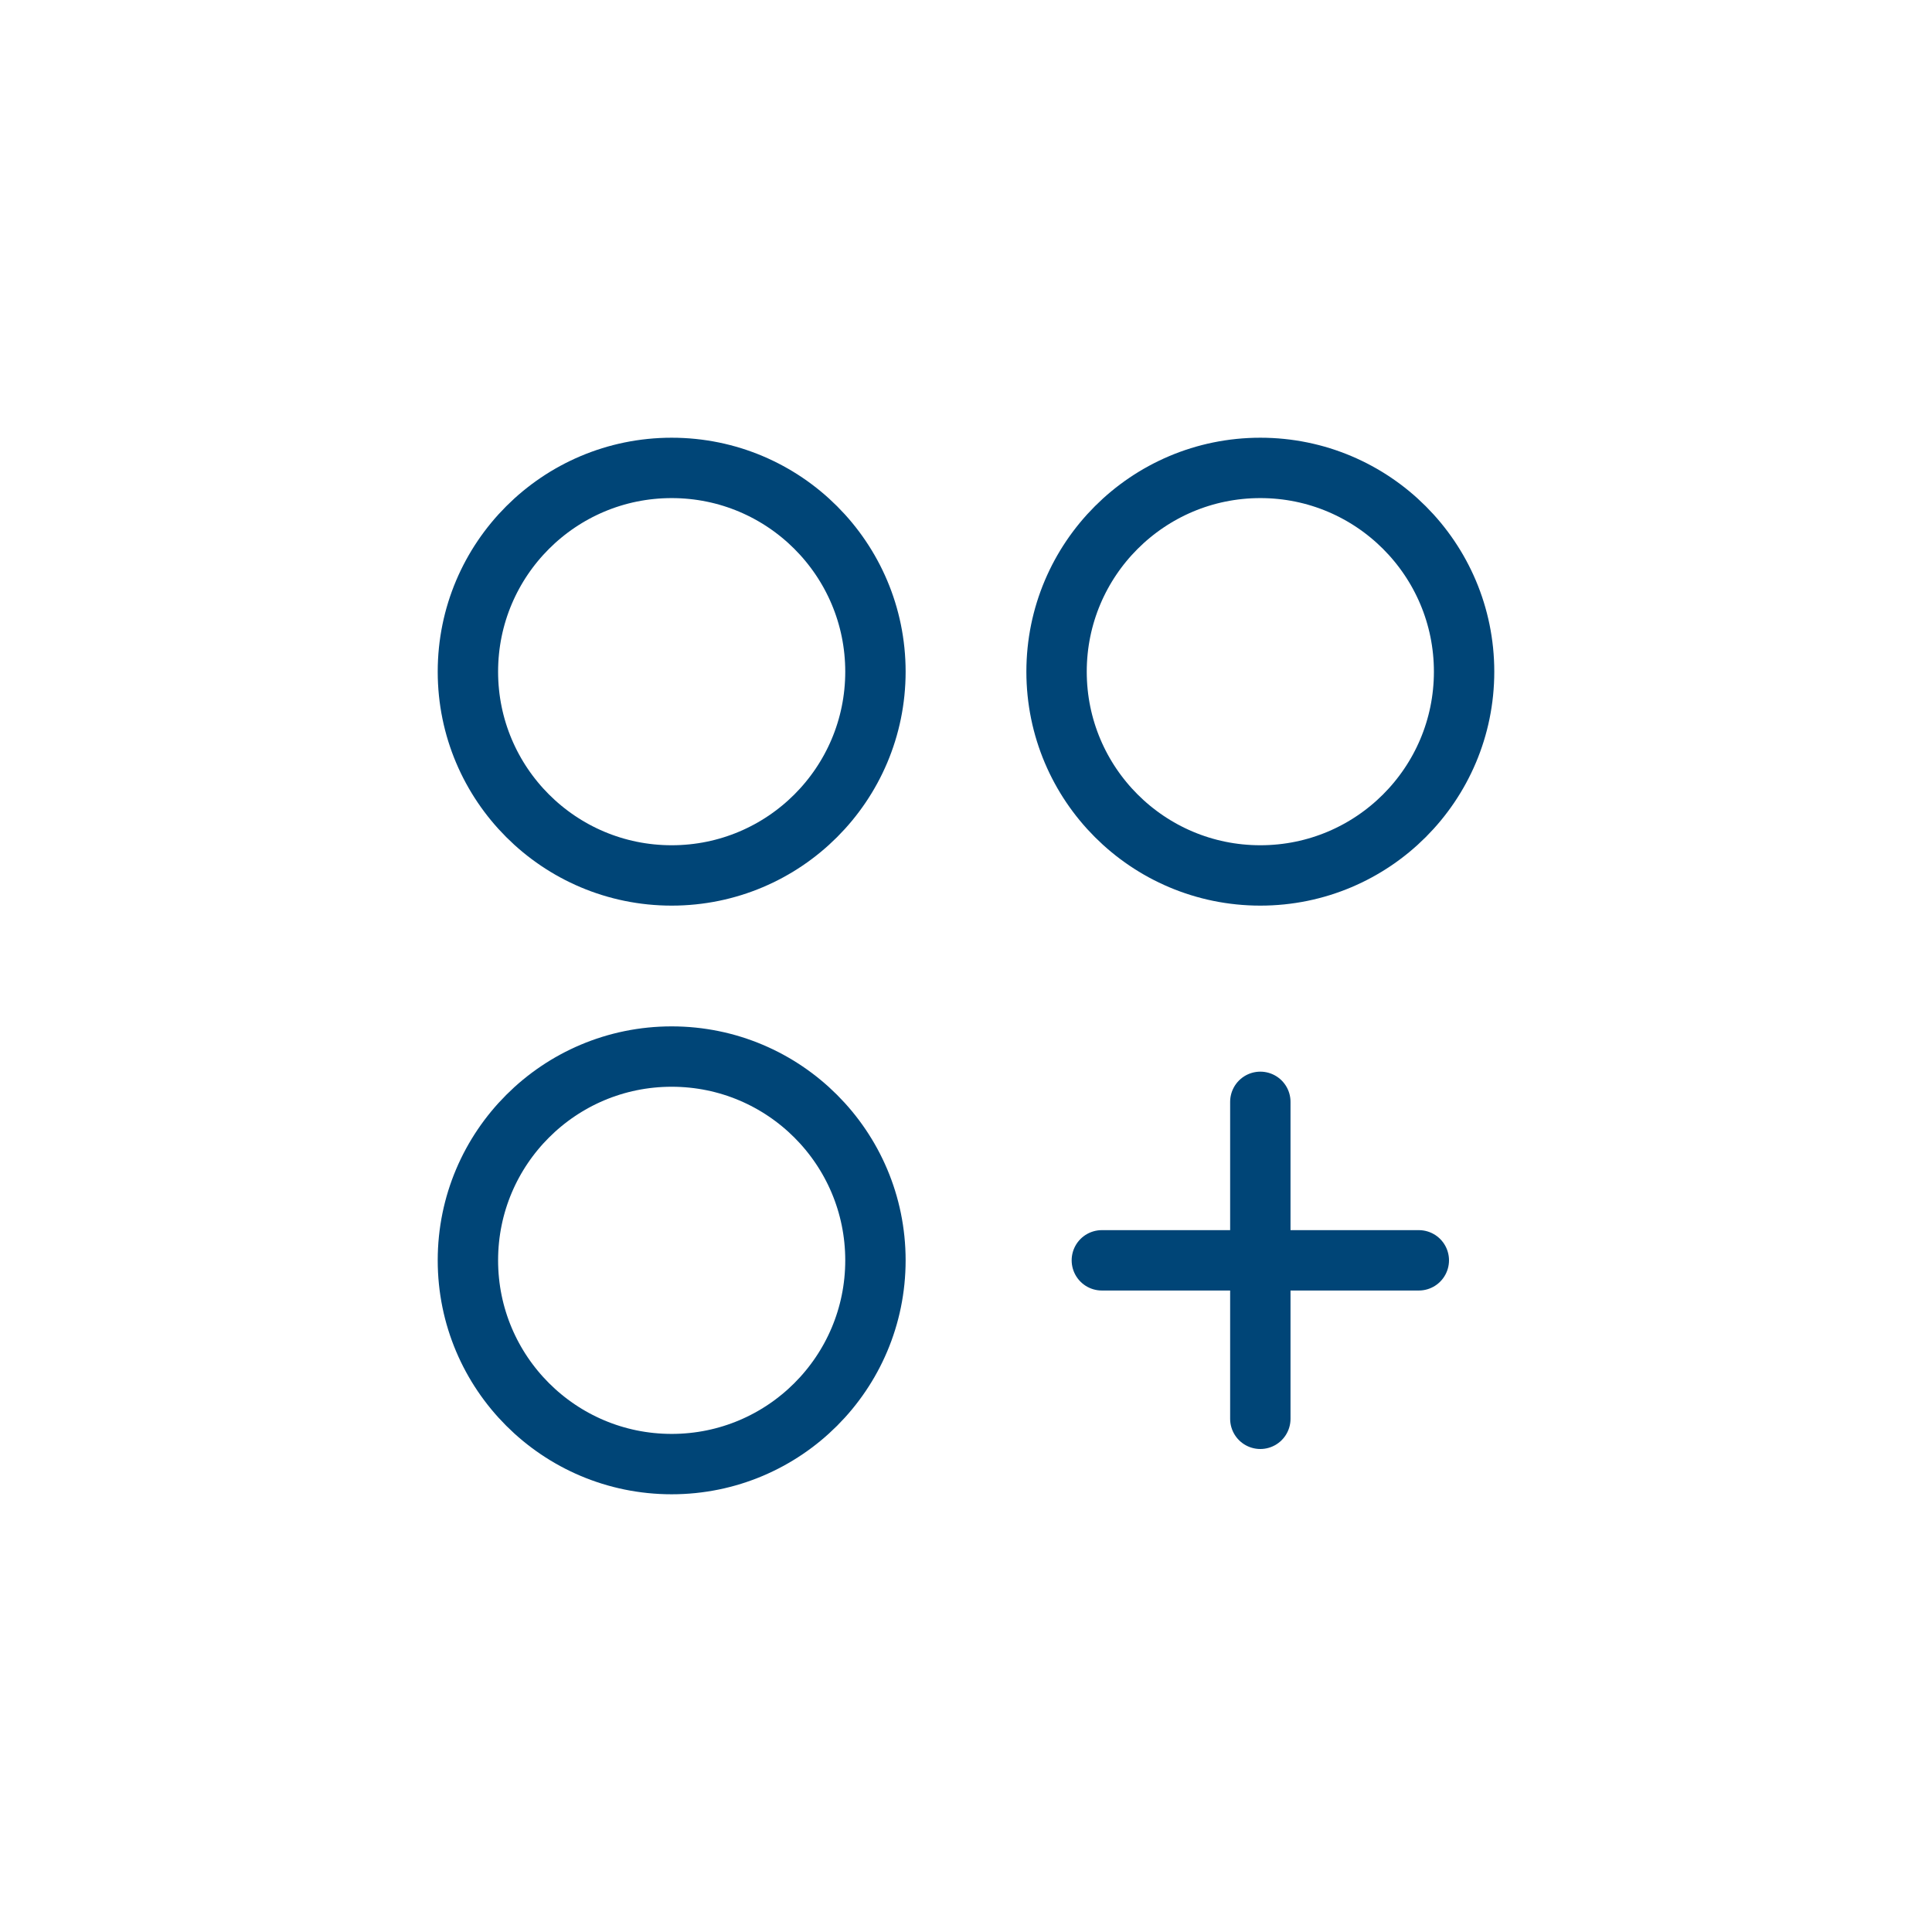
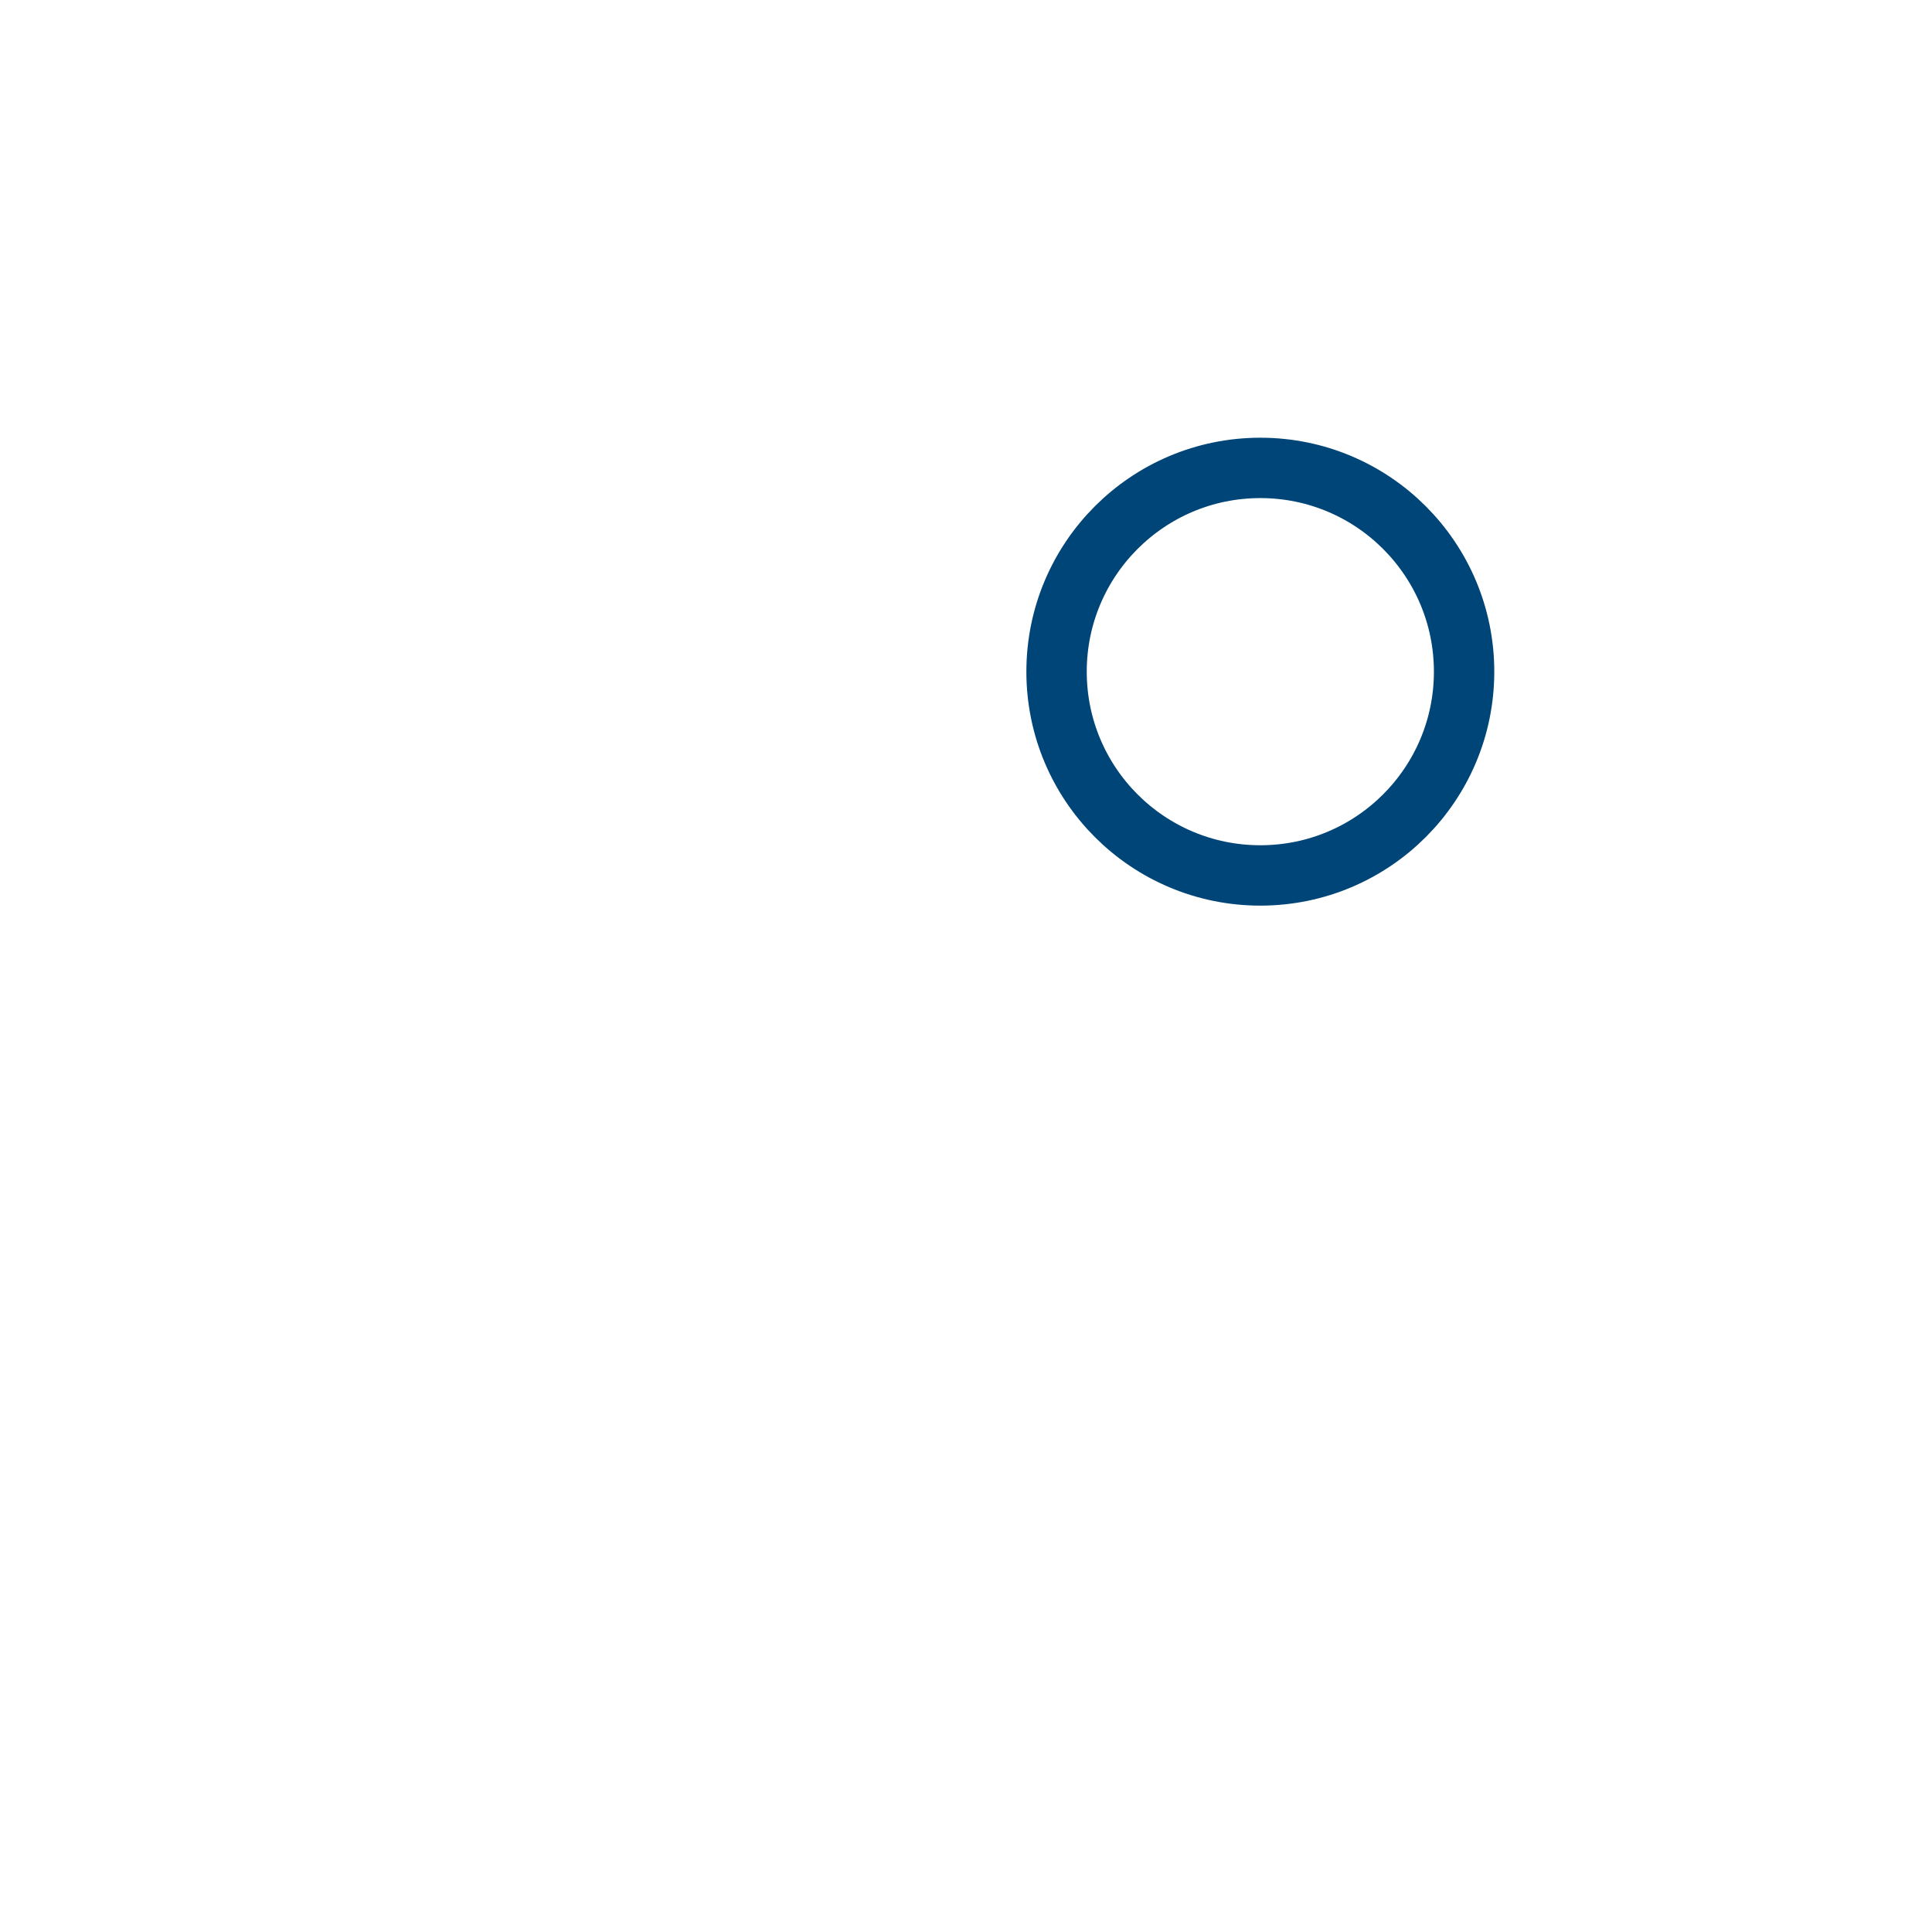
<svg xmlns="http://www.w3.org/2000/svg" width="64" height="64" viewBox="0 0 64 64" fill="none">
-   <path d="M22.25 29C25.978 29 29 25.978 29 22.25C29 18.522 25.978 15.5 22.25 15.5C18.522 15.5 15.5 18.522 15.5 22.25C15.5 25.978 18.522 29 22.25 29Z" stroke="#004577" stroke-width="2" stroke-linecap="round" stroke-linejoin="round" />
  <path d="M41.75 29C45.478 29 48.5 25.978 48.5 22.25C48.5 18.522 45.478 15.5 41.75 15.5C38.022 15.5 35 18.522 35 22.25C35 25.978 38.022 29 41.75 29Z" stroke="#004577" stroke-width="2" stroke-linecap="round" stroke-linejoin="round" />
-   <path d="M22.25 48.5C25.978 48.5 29 45.478 29 41.75C29 38.022 25.978 35 22.25 35C18.522 35 15.5 38.022 15.5 41.75C15.5 45.478 18.522 48.5 22.25 48.5Z" stroke="#004577" stroke-width="2" stroke-linecap="round" stroke-linejoin="round" />
-   <path d="M41.75 36.5V47" stroke="#004577" stroke-width="2" stroke-linecap="round" stroke-linejoin="round" />
-   <path d="M47 41.75H36.5" stroke="#004577" stroke-width="2" stroke-linecap="round" stroke-linejoin="round" />
</svg>